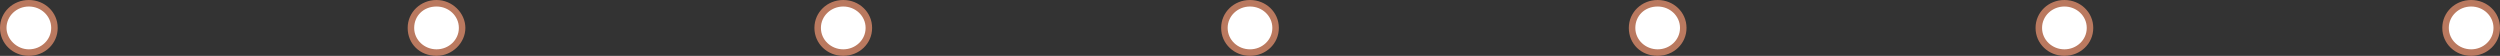
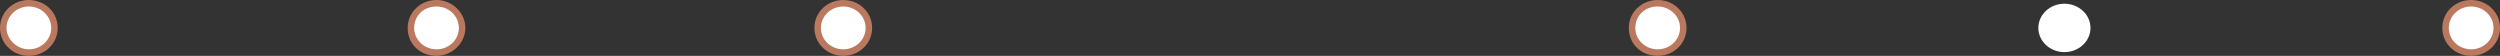
<svg xmlns="http://www.w3.org/2000/svg" version="1.1" id="Ebene_1" x="0px" y="0px" viewBox="0 0 268.6 6" style="enable-background:new 0 0 268.6 6;" xml:space="preserve">
  <rect x="0" y="0" width="268.6" height="6" fill="#333333" stroke="none" />
  <style type="text/css">
	.st0{fill:none;}
	.st1{fill:#FFFFFF;}
	.st2{fill:#BA795F;}
</style>
  <g>
    <g>
      <line class="st0" x1="4.8" y1="3" x2="6.2" y2="3" />
      <g>
        <ellipse class="st1" cx="3.1" cy="3" rx="2.8" ry="2.6" />
        <path class="st2" d="M3.1,6c1.7,0,3.1-1.3,3.1-3S4.8,0,3.1,0S0,1.3,0,3S1.4,6,3.1,6S1.4,6,3.1,6z M3.1,0.7c1.3,0,2.4,1,2.4,2.3     S4.4,5.3,3.1,5.3S0.7,4.2,0.7,3C0.7,1.7,1.8,0.7,3.1,0.7S1.8,0.7,3.1,0.7z" />
      </g>
    </g>
    <g>
      <line class="st0" x1="48.6" y1="3" x2="50" y2="3" />
      <g>
        <ellipse class="st1" cx="46.9" cy="3" rx="2.8" ry="2.6" />
        <path class="st2" d="M46.9,6C48.6,6,50,4.6,50,3s-1.4-3-3.1-3s-3.1,1.3-3.1,3S45.1,6,46.9,6S45.1,6,46.9,6z M46.9,0.7     c1.3,0,2.4,1,2.4,2.3s-1.1,2.3-2.4,2.3s-2.4-1-2.4-2.3S45.5,0.7,46.9,0.7S45.5,0.7,46.9,0.7z" />
      </g>
    </g>
    <g>
      <line class="st0" x1="92.3" y1="3" x2="93.7" y2="3" />
      <g>
        <ellipse class="st1" cx="90.6" cy="3" rx="2.8" ry="2.6" />
        <path class="st2" d="M90.6,6c1.7,0,3.1-1.3,3.1-3s-1.4-3-3.1-3s-3.1,1.3-3.1,3S88.9,6,90.6,6C92.3,6,88.9,6,90.6,6z M90.6,0.7     c1.3,0,2.4,1,2.4,2.3s-1.1,2.3-2.4,2.3s-2.4-1-2.4-2.3S89.3,0.7,90.6,0.7S89.3,0.7,90.6,0.7z" />
      </g>
    </g>
    <g>
      <line class="st0" x1="136" y1="3" x2="137.4" y2="3" />
      <g>
-         <path class="st1" d="M134.3,5.6c1.5,0,2.8-1.2,2.8-2.6c0-1.5-1.2-2.6-2.8-2.6c-1.5,0-2.8,1.2-2.8,2.6     C131.6,4.4,132.8,5.6,134.3,5.6z" />
-         <path class="st2" d="M134.3,6c1.7,0,3.1-1.3,3.1-3s-1.4-3-3.1-3c-1.7,0-3.1,1.3-3.1,3S132.6,6,134.3,6S132.6,6,134.3,6z      M134.3,0.7c1.3,0,2.4,1,2.4,2.3s-1.1,2.3-2.4,2.3c-1.3,0-2.4-1-2.4-2.3C131.9,1.7,133,0.7,134.3,0.7S133,0.7,134.3,0.7z" />
-       </g>
+         </g>
    </g>
    <g>
-       <line class="st0" x1="179.8" y1="3" x2="181.2" y2="3" />
      <g>
        <path class="st1" d="M178.1,5.6c1.5,0,2.8-1.2,2.8-2.6c0-1.5-1.2-2.6-2.8-2.6s-2.8,1.2-2.8,2.6S176.5,5.6,178.1,5.6z" />
        <path class="st2" d="M178.1,6c1.7,0,3.1-1.3,3.1-3s-1.4-3-3.1-3c-1.7,0-3.1,1.3-3.1,3S176.3,6,178.1,6C179.8,6,176.3,6,178.1,6z      M178.1,0.7c1.3,0,2.4,1,2.4,2.3s-1.1,2.3-2.4,2.3s-2.4-1-2.4-2.3C175.7,1.7,176.7,0.7,178.1,0.7S176.7,0.7,178.1,0.7z" />
      </g>
    </g>
    <g>
      <line class="st0" x1="223.5" y1="3" x2="224.9" y2="3" />
      <g>
        <ellipse class="st1" cx="221.8" cy="3" rx="2.8" ry="2.6" />
-         <path class="st2" d="M221.8,6c1.7,0,3.1-1.3,3.1-3s-1.4-3-3.1-3c-1.7,0-3.1,1.3-3.1,3S220.1,6,221.8,6S220.1,6,221.8,6z      M221.8,0.7c1.3,0,2.4,1,2.4,2.3s-1.1,2.3-2.4,2.3s-2.4-1-2.4-2.3C219.4,1.7,220.5,0.7,221.8,0.7S220.5,0.7,221.8,0.7z" />
      </g>
    </g>
    <g>
-       <line class="st0" x1="267.2" y1="3" x2="268.6" y2="3" />
      <g>
        <ellipse class="st1" cx="265.5" cy="3" rx="2.8" ry="2.6" />
        <path class="st2" d="M265.5,6c1.7,0,3.1-1.3,3.1-3s-1.4-3-3.1-3s-3.1,1.3-3.1,3S263.8,6,265.5,6S263.8,6,265.5,6z M265.5,0.7     c1.3,0,2.4,1,2.4,2.3s-1.1,2.3-2.4,2.3s-2.4-1-2.4-2.3S264.2,0.7,265.5,0.7S264.2,0.7,265.5,0.7z" />
      </g>
    </g>
  </g>
</svg>